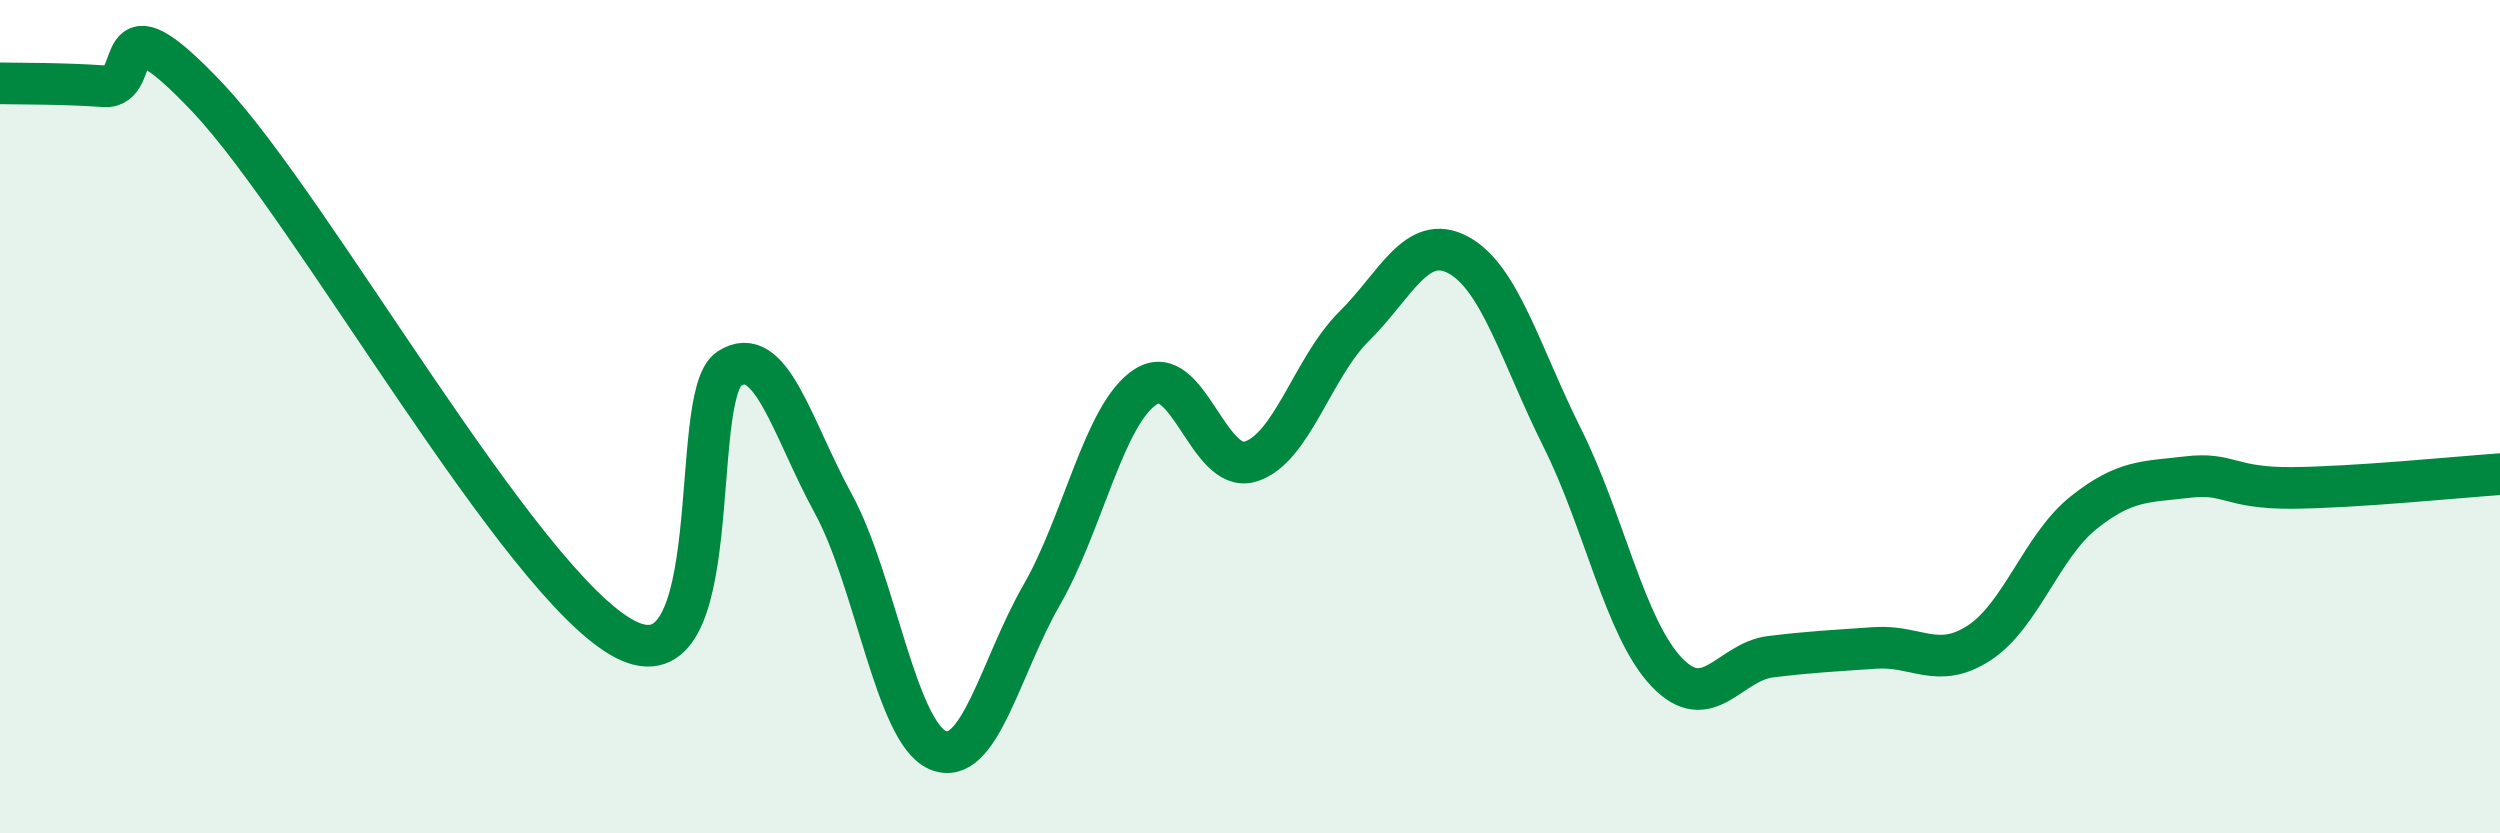
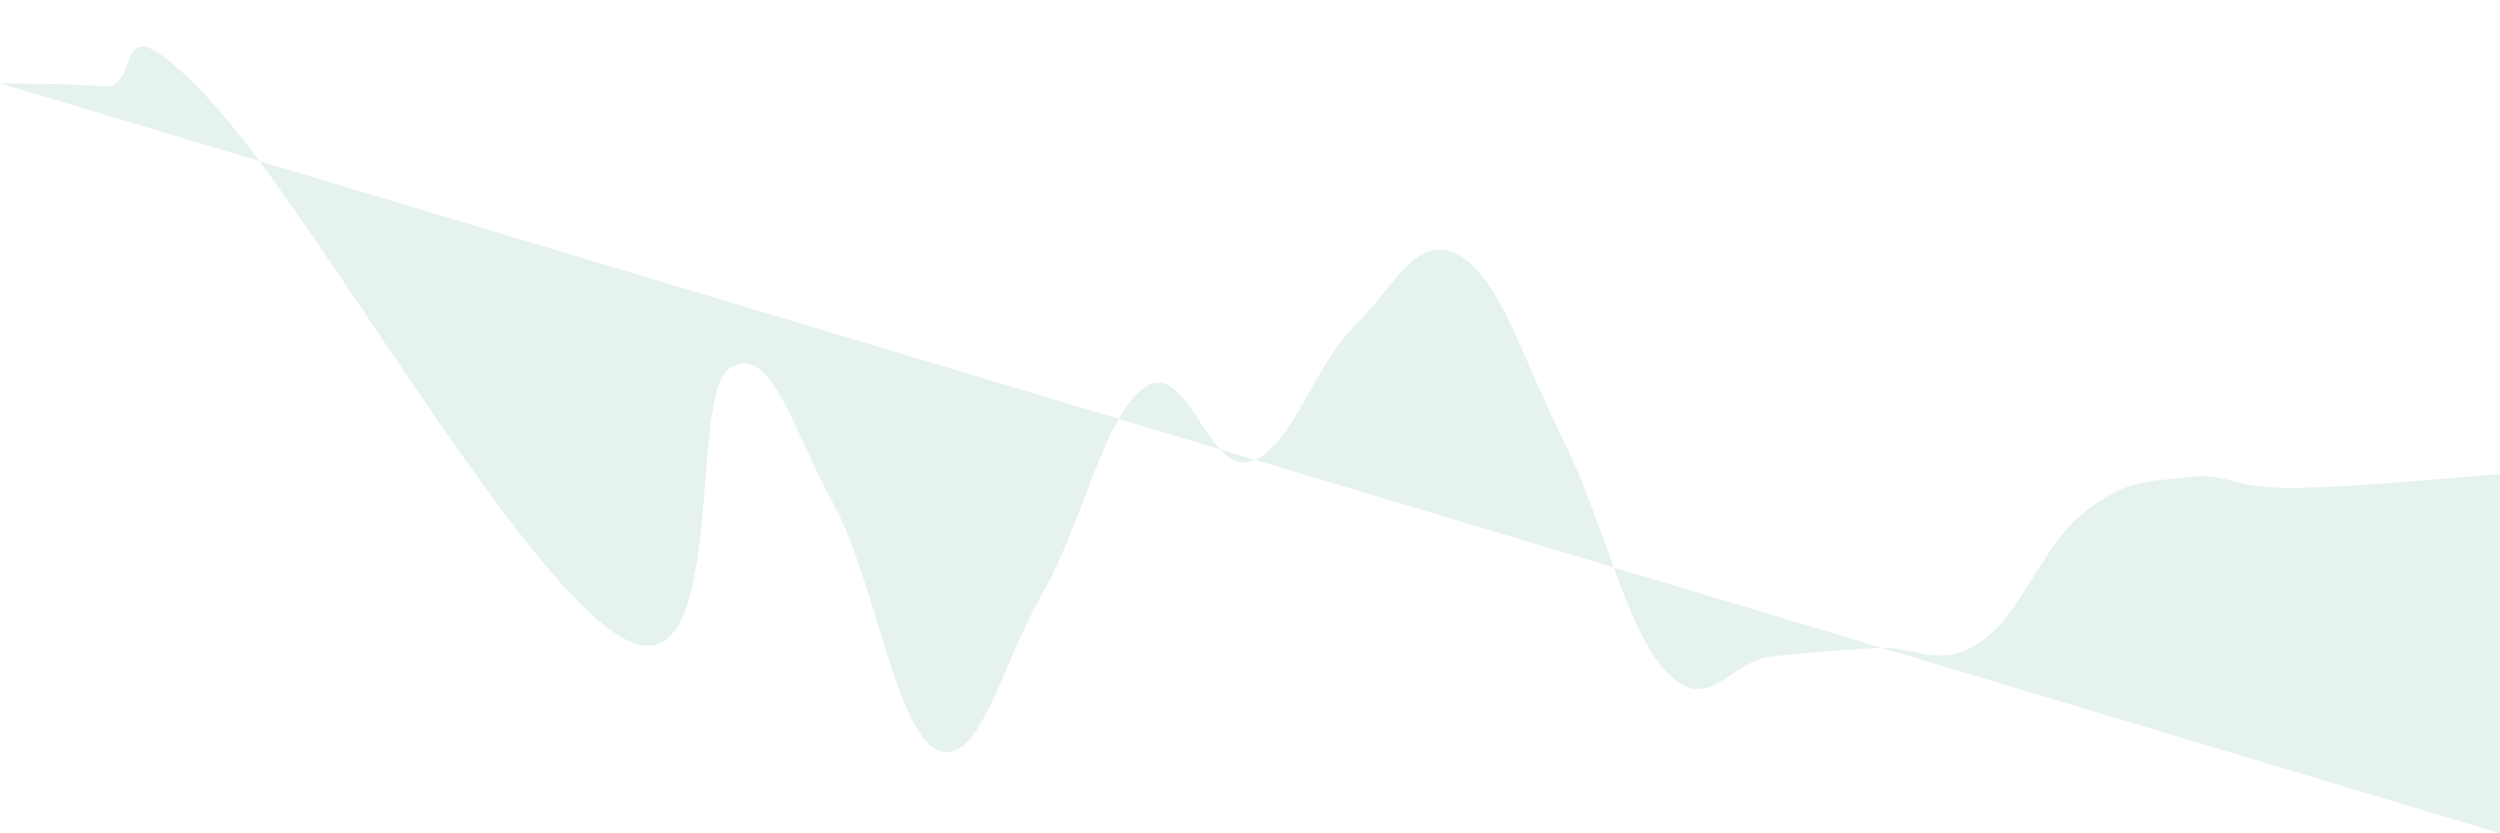
<svg xmlns="http://www.w3.org/2000/svg" width="60" height="20" viewBox="0 0 60 20">
-   <path d="M 0,2 C 0.5,2.01 1.5,2 2.5,2.07 C 3.5,2.14 2.5,-0.29 5,2.36 C 7.5,5.01 12.5,14.04 15,15.34 C 17.5,16.64 16.5,9.5 17.5,8.85 C 18.5,8.2 19,10.26 20,12.09 C 21,13.92 21.5,17.56 22.5,18 C 23.5,18.44 24,16.02 25,14.28 C 26,12.54 26.5,9.92 27.5,9.28 C 28.5,8.64 29,11.37 30,11.08 C 31,10.79 31.5,8.82 32.5,7.83 C 33.5,6.84 34,5.58 35,6.12 C 36,6.66 36.5,8.52 37.5,10.52 C 38.5,12.52 39,15.08 40,16.13 C 41,17.18 41.5,15.88 42.5,15.76 C 43.5,15.64 44,15.62 45,15.55 C 46,15.48 46.5,16.08 47.5,15.43 C 48.5,14.78 49,13.11 50,12.31 C 51,11.51 51.5,11.57 52.5,11.45 C 53.5,11.33 53.5,11.72 55,11.71 C 56.5,11.7 59,11.45 60,11.38L60 20L0 20Z" fill="#008740" opacity="0.1" stroke-linecap="round" stroke-linejoin="round" />
-   <path d="M 0,2 C 0.5,2.01 1.5,2 2.5,2.07 C 3.5,2.14 2.5,-0.29 5,2.36 C 7.5,5.01 12.5,14.04 15,15.34 C 17.5,16.64 16.5,9.5 17.5,8.85 C 18.5,8.2 19,10.26 20,12.09 C 21,13.92 21.5,17.56 22.5,18 C 23.5,18.44 24,16.02 25,14.28 C 26,12.54 26.5,9.92 27.5,9.28 C 28.5,8.64 29,11.37 30,11.08 C 31,10.79 31.5,8.82 32.5,7.83 C 33.5,6.84 34,5.58 35,6.12 C 36,6.66 36.5,8.52 37.5,10.52 C 38.5,12.52 39,15.08 40,16.13 C 41,17.18 41.5,15.88 42.5,15.76 C 43.5,15.64 44,15.62 45,15.55 C 46,15.48 46.5,16.08 47.5,15.43 C 48.5,14.78 49,13.11 50,12.31 C 51,11.51 51.5,11.57 52.5,11.45 C 53.5,11.33 53.5,11.72 55,11.71 C 56.5,11.7 59,11.45 60,11.38" stroke="#008740" stroke-width="1" fill="none" stroke-linecap="round" stroke-linejoin="round" />
+   <path d="M 0,2 C 0.5,2.01 1.5,2 2.5,2.07 C 3.5,2.14 2.5,-0.29 5,2.36 C 7.5,5.01 12.5,14.04 15,15.34 C 17.5,16.64 16.5,9.5 17.5,8.85 C 18.5,8.2 19,10.26 20,12.09 C 21,13.92 21.5,17.56 22.5,18 C 23.5,18.44 24,16.02 25,14.28 C 26,12.54 26.5,9.92 27.5,9.28 C 28.5,8.64 29,11.37 30,11.08 C 31,10.79 31.5,8.82 32.5,7.83 C 33.5,6.84 34,5.58 35,6.12 C 36,6.66 36.5,8.52 37.5,10.52 C 38.5,12.52 39,15.08 40,16.13 C 41,17.18 41.5,15.88 42.5,15.76 C 43.5,15.64 44,15.62 45,15.55 C 46,15.48 46.5,16.08 47.5,15.43 C 48.5,14.78 49,13.11 50,12.31 C 51,11.51 51.5,11.57 52.5,11.45 C 53.5,11.33 53.5,11.72 55,11.71 C 56.5,11.7 59,11.45 60,11.38L60 20Z" fill="#008740" opacity="0.1" stroke-linecap="round" stroke-linejoin="round" />
</svg>